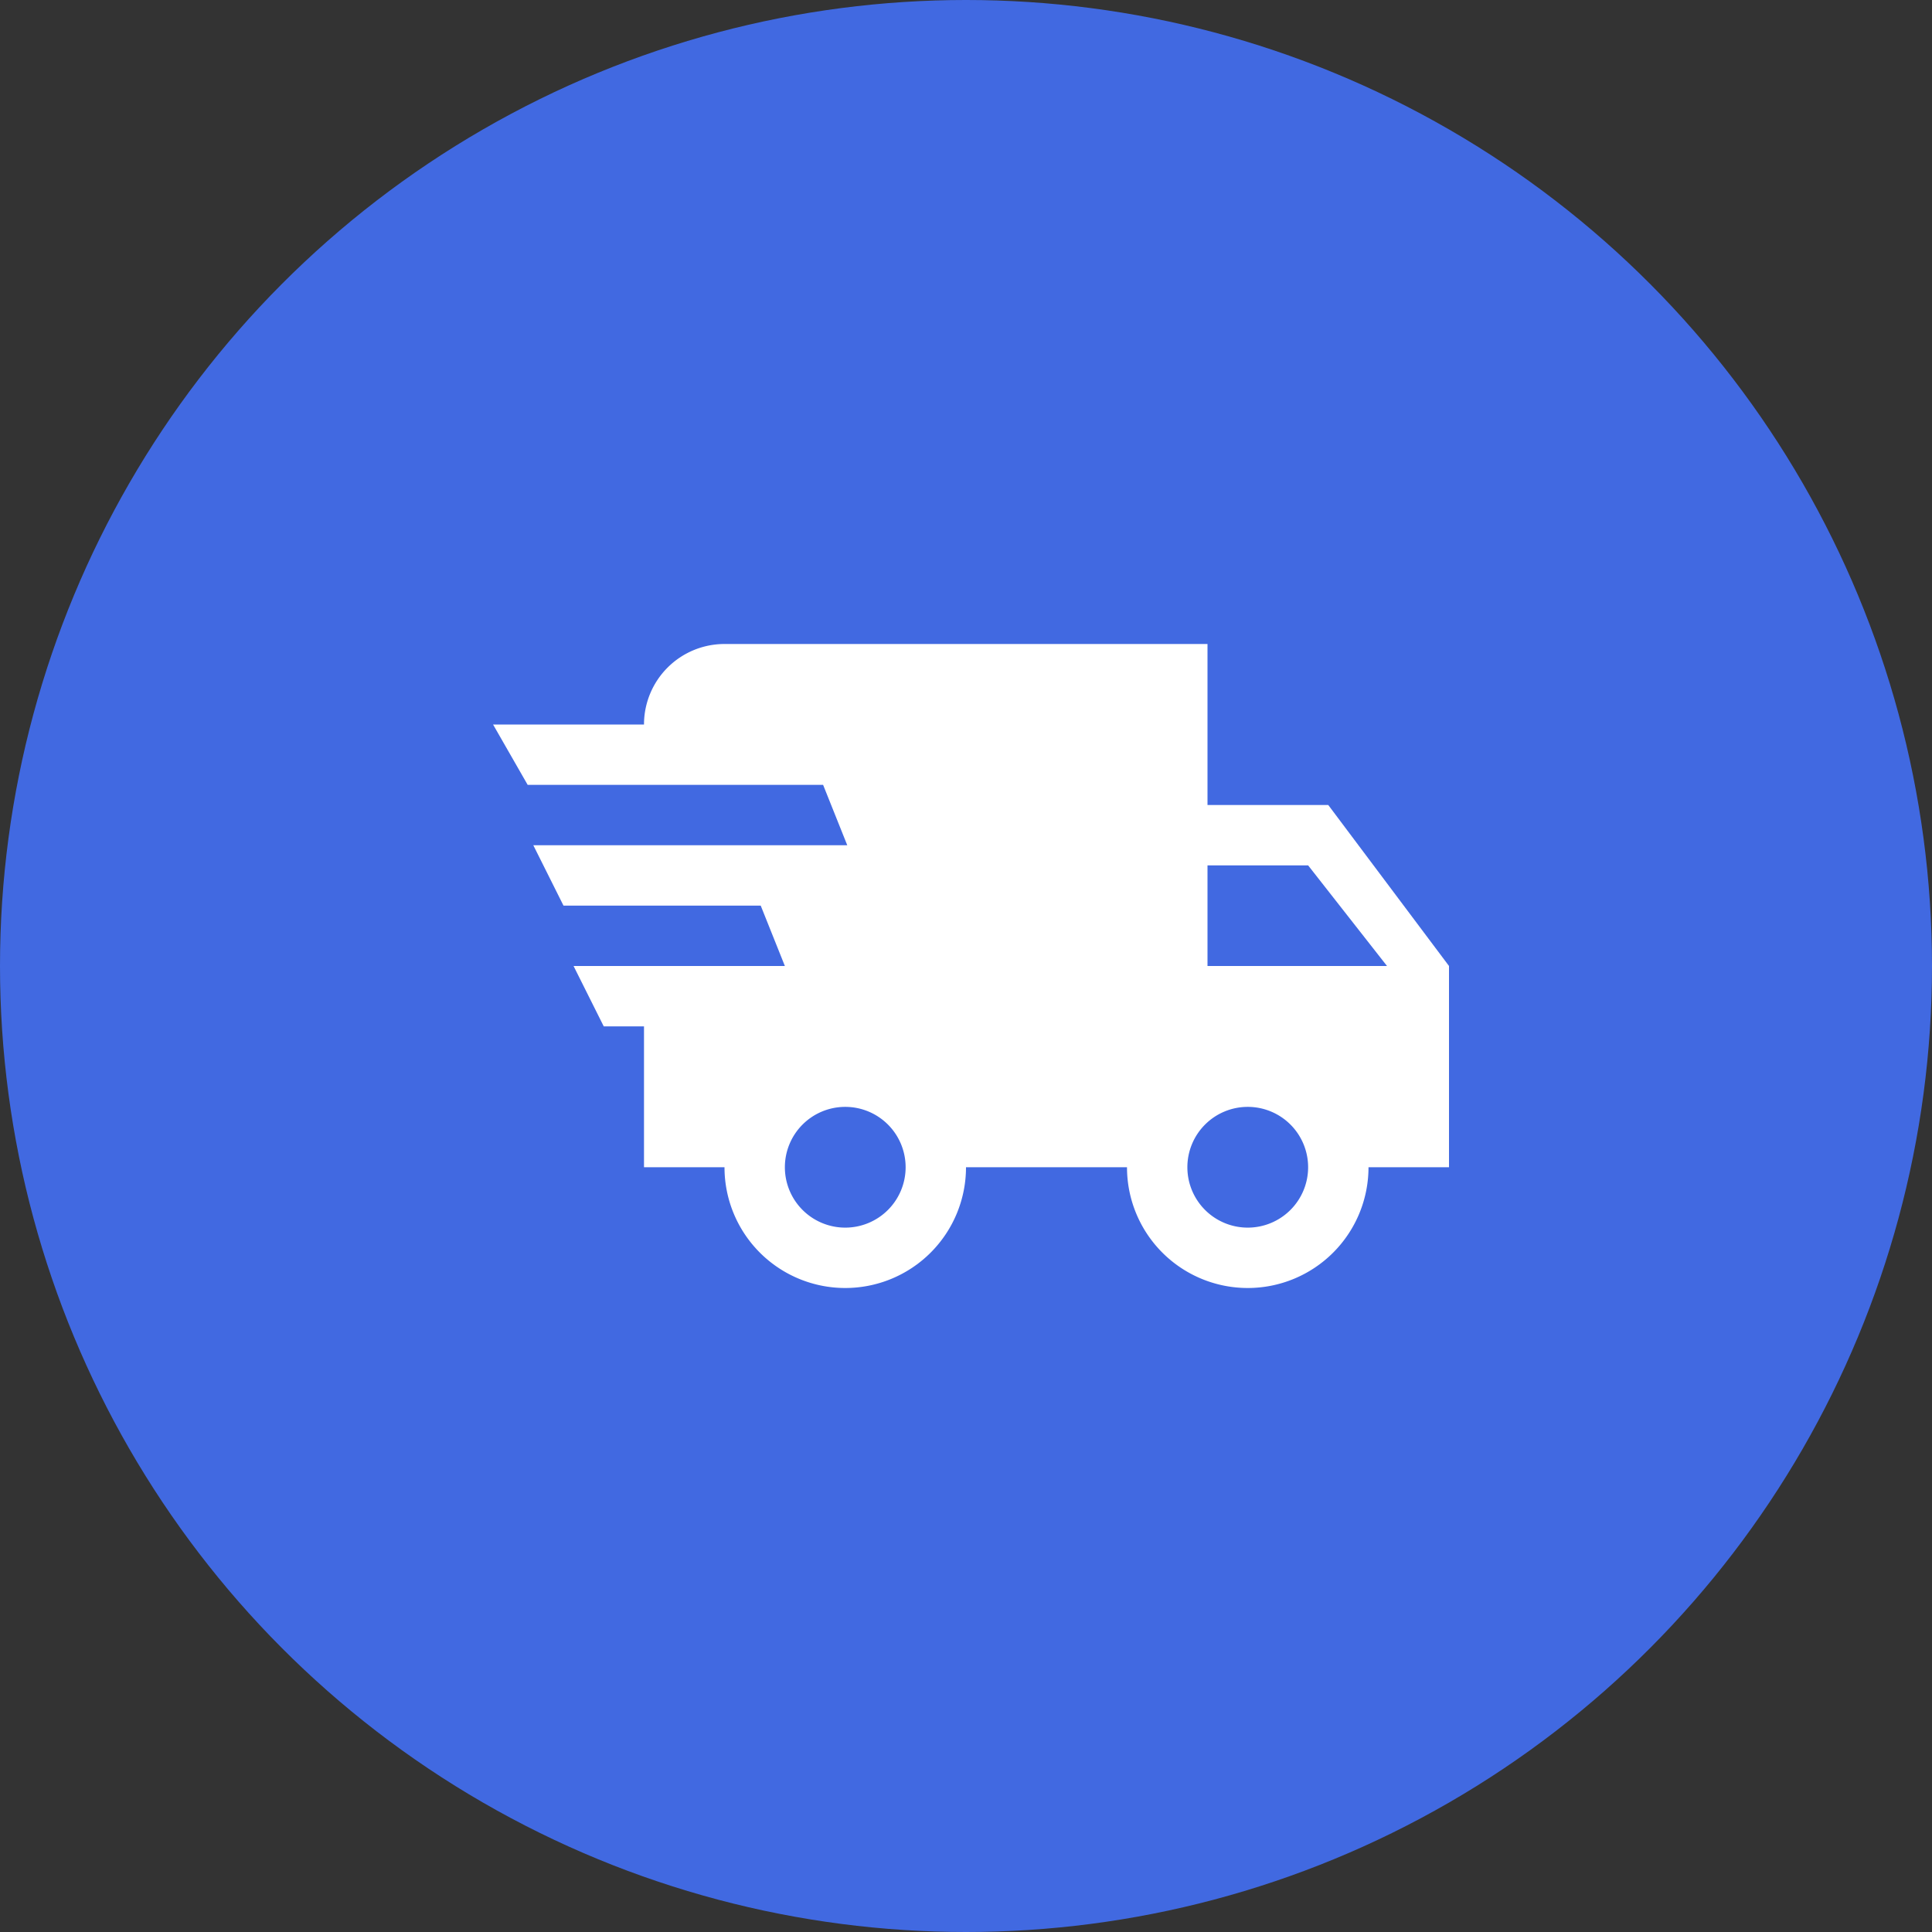
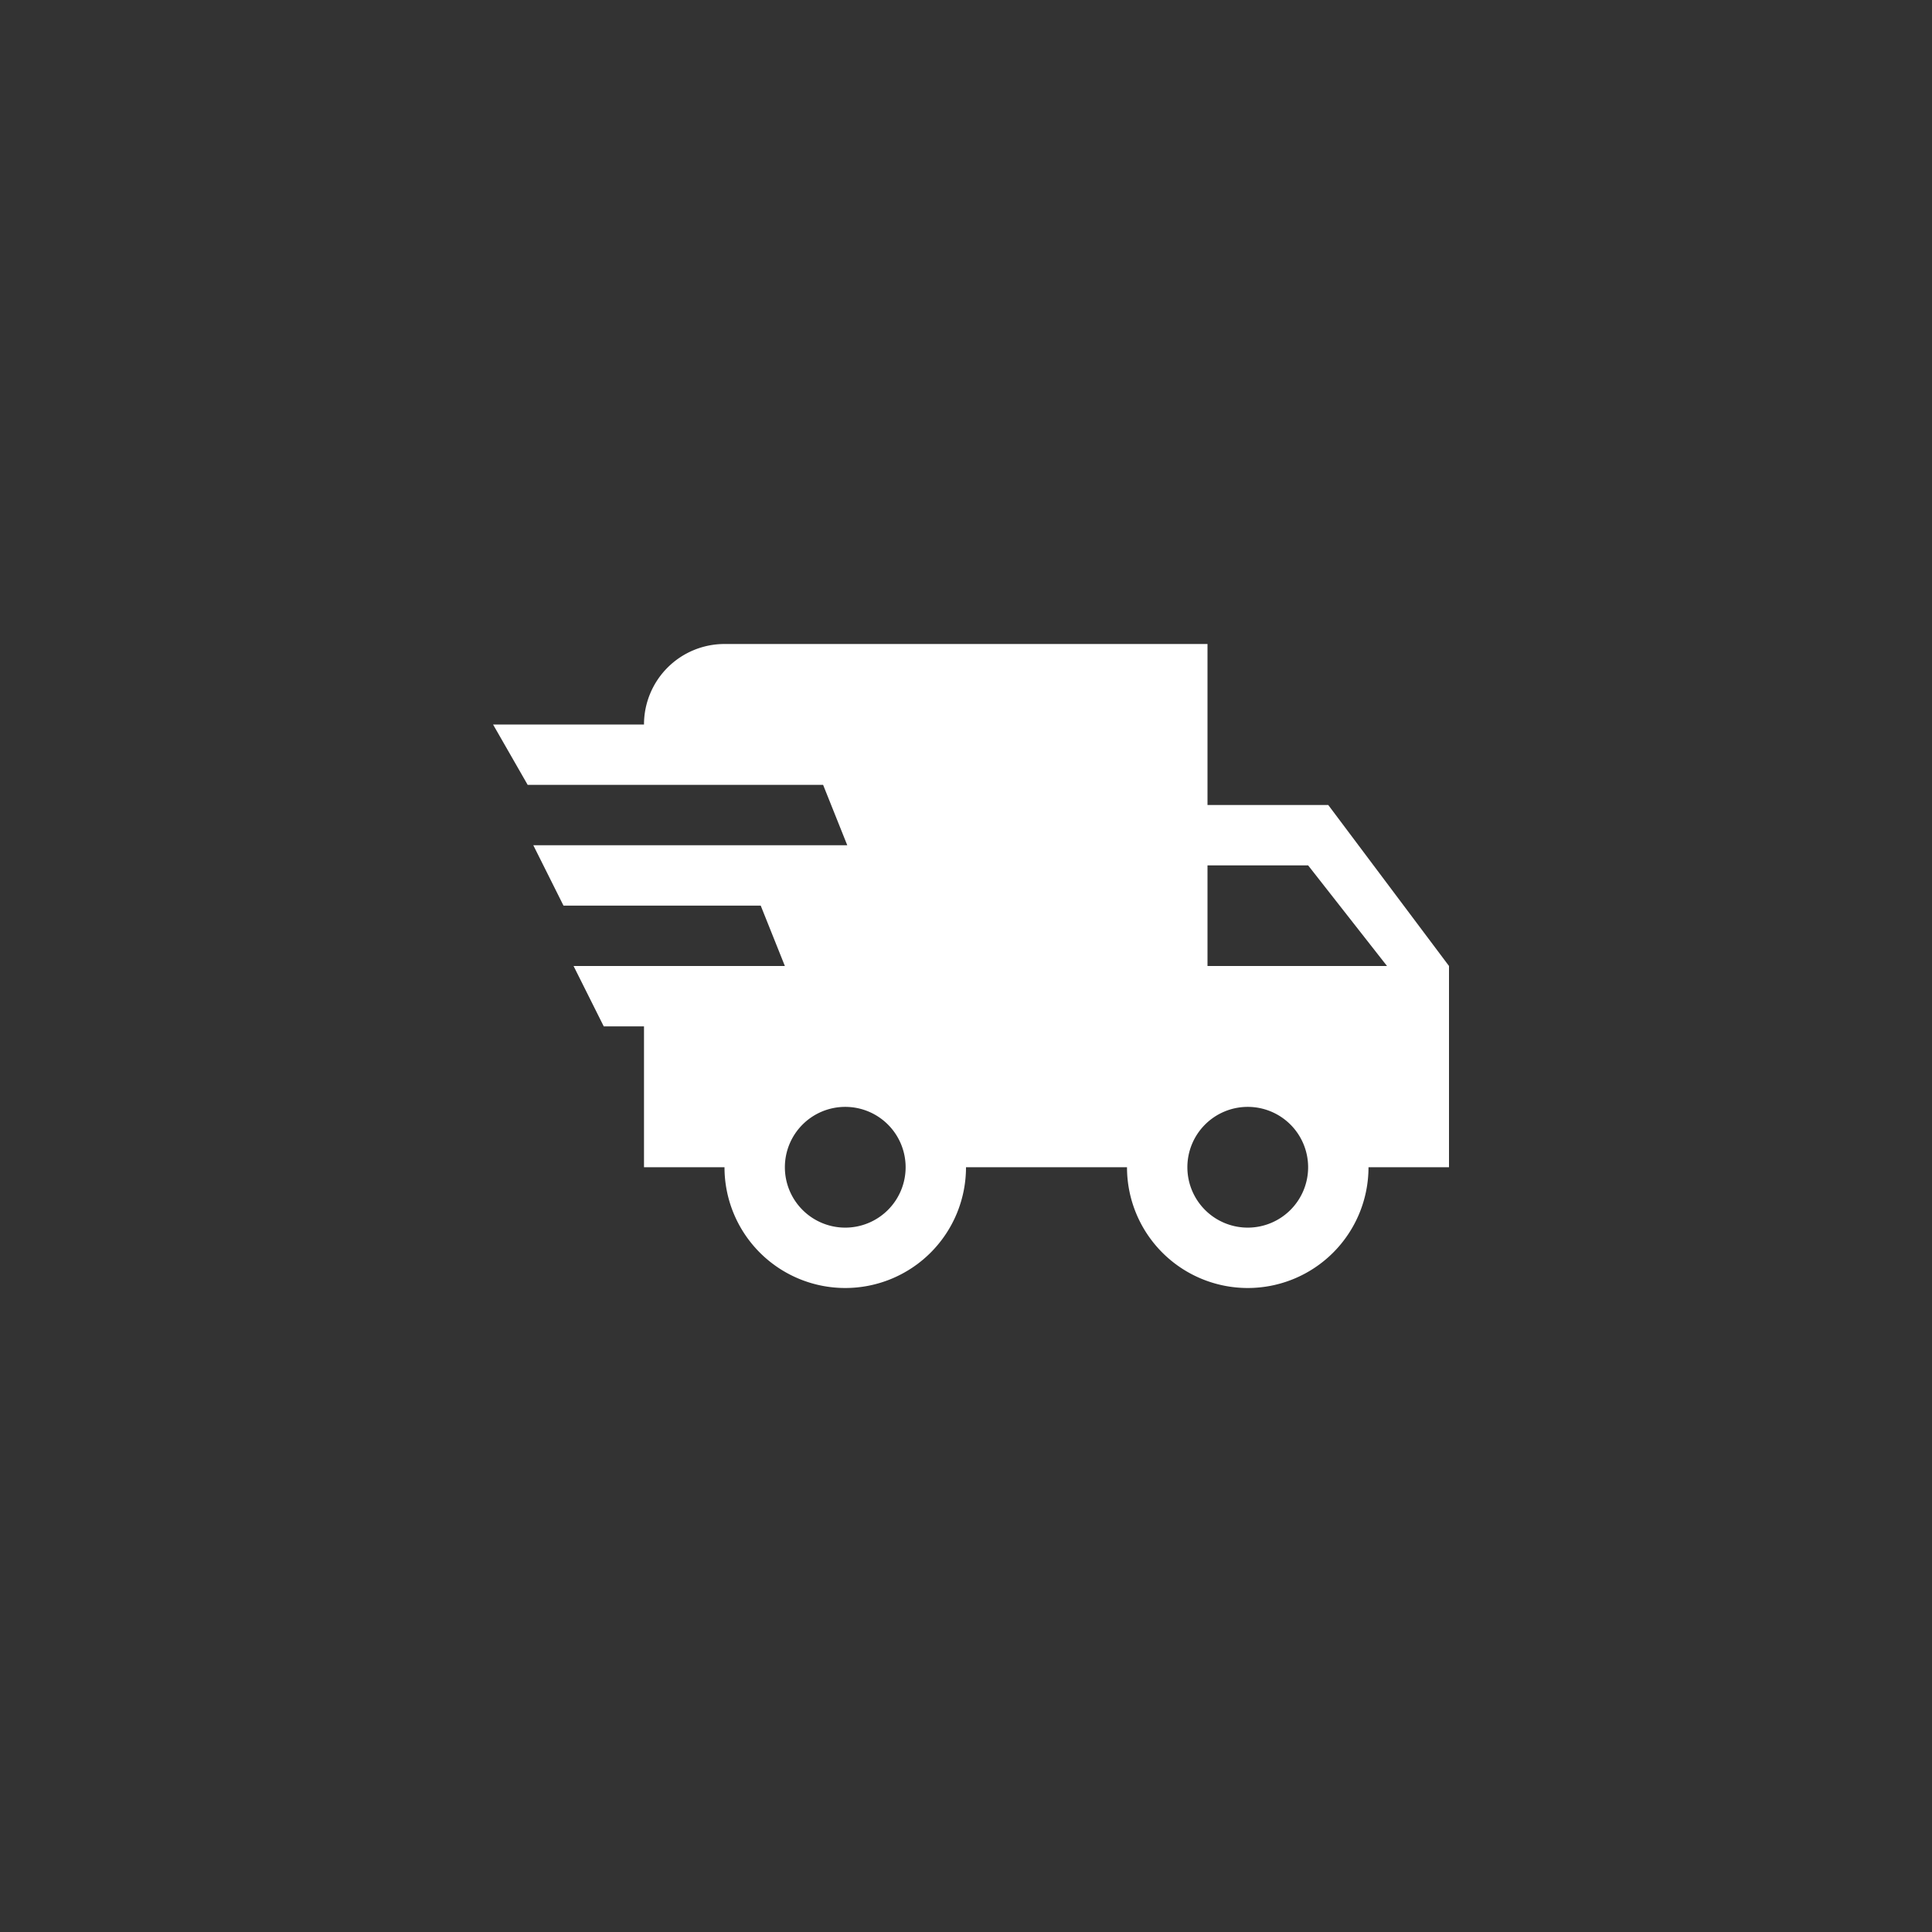
<svg xmlns="http://www.w3.org/2000/svg" width="100" height="100" viewBox="0 0 24 24">
  <rect x="0" y="0" width="24" height="24" fill="#333333" stroke="none" />
-   <circle cx="12" cy="12" r="12" fill="#4169E1" />
  <path transform="translate(12,12) scale(0.5) translate(-12,-12)" fill="#ffffff" d="M3 13.5L2.25 12H7.5l-.6-1.5H2L1.25 9h7.8l-.6-1.5H1.11L.25 6H4a2 2 0 0 1 2-2h12v4h3l3 4v5h-2a3 3 0 0 1-3 3a3 3 0 0 1-3-3h-4a3 3 0 0 1-3 3a3 3 0 0 1-3-3H4v-3.5zm16 5a1.5 1.5 0 0 0 1.5-1.5a1.5 1.5 0 0 0-1.5-1.5a1.5 1.5 0 0 0-1.5 1.5a1.5 1.5 0 0 0 1.5 1.5m1.5-9H18V12h4.46zM9 18.5a1.5 1.5 0 0 0 1.5-1.5A1.5 1.5 0 0 0 9 15.5A1.5 1.5 0 0 0 7.5 17A1.5 1.5 0 0 0 9 18.5" />
</svg>